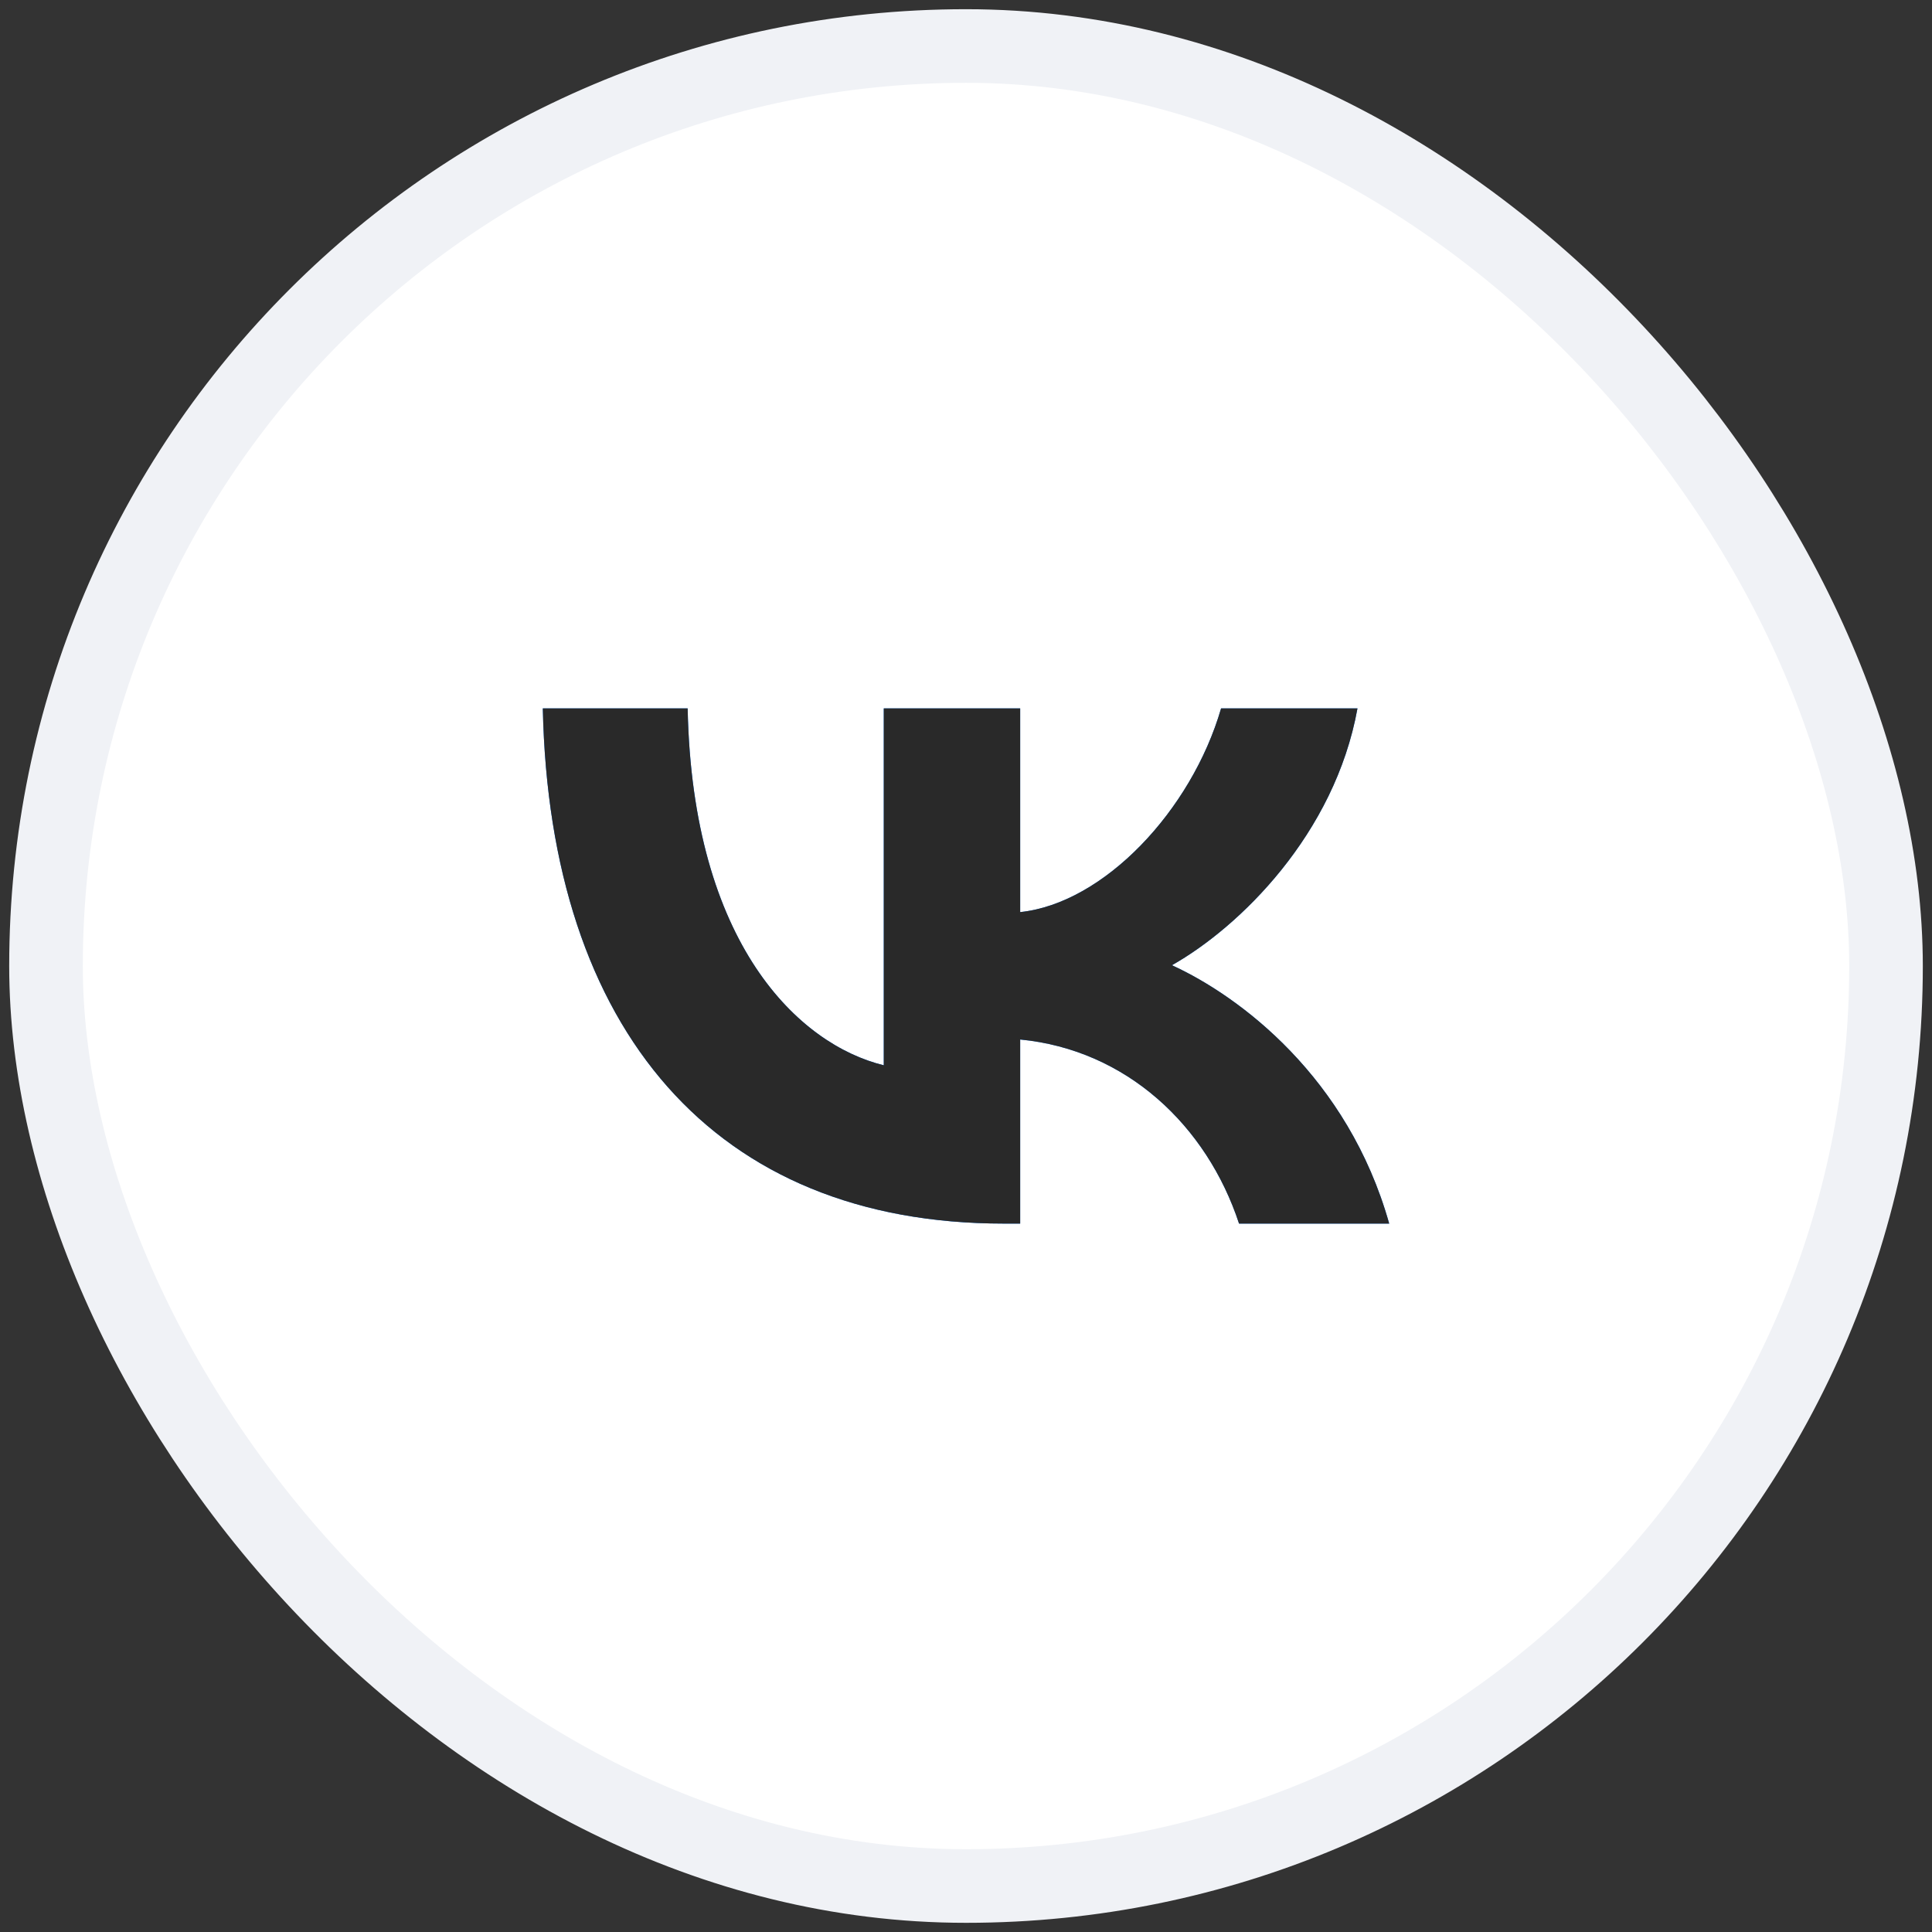
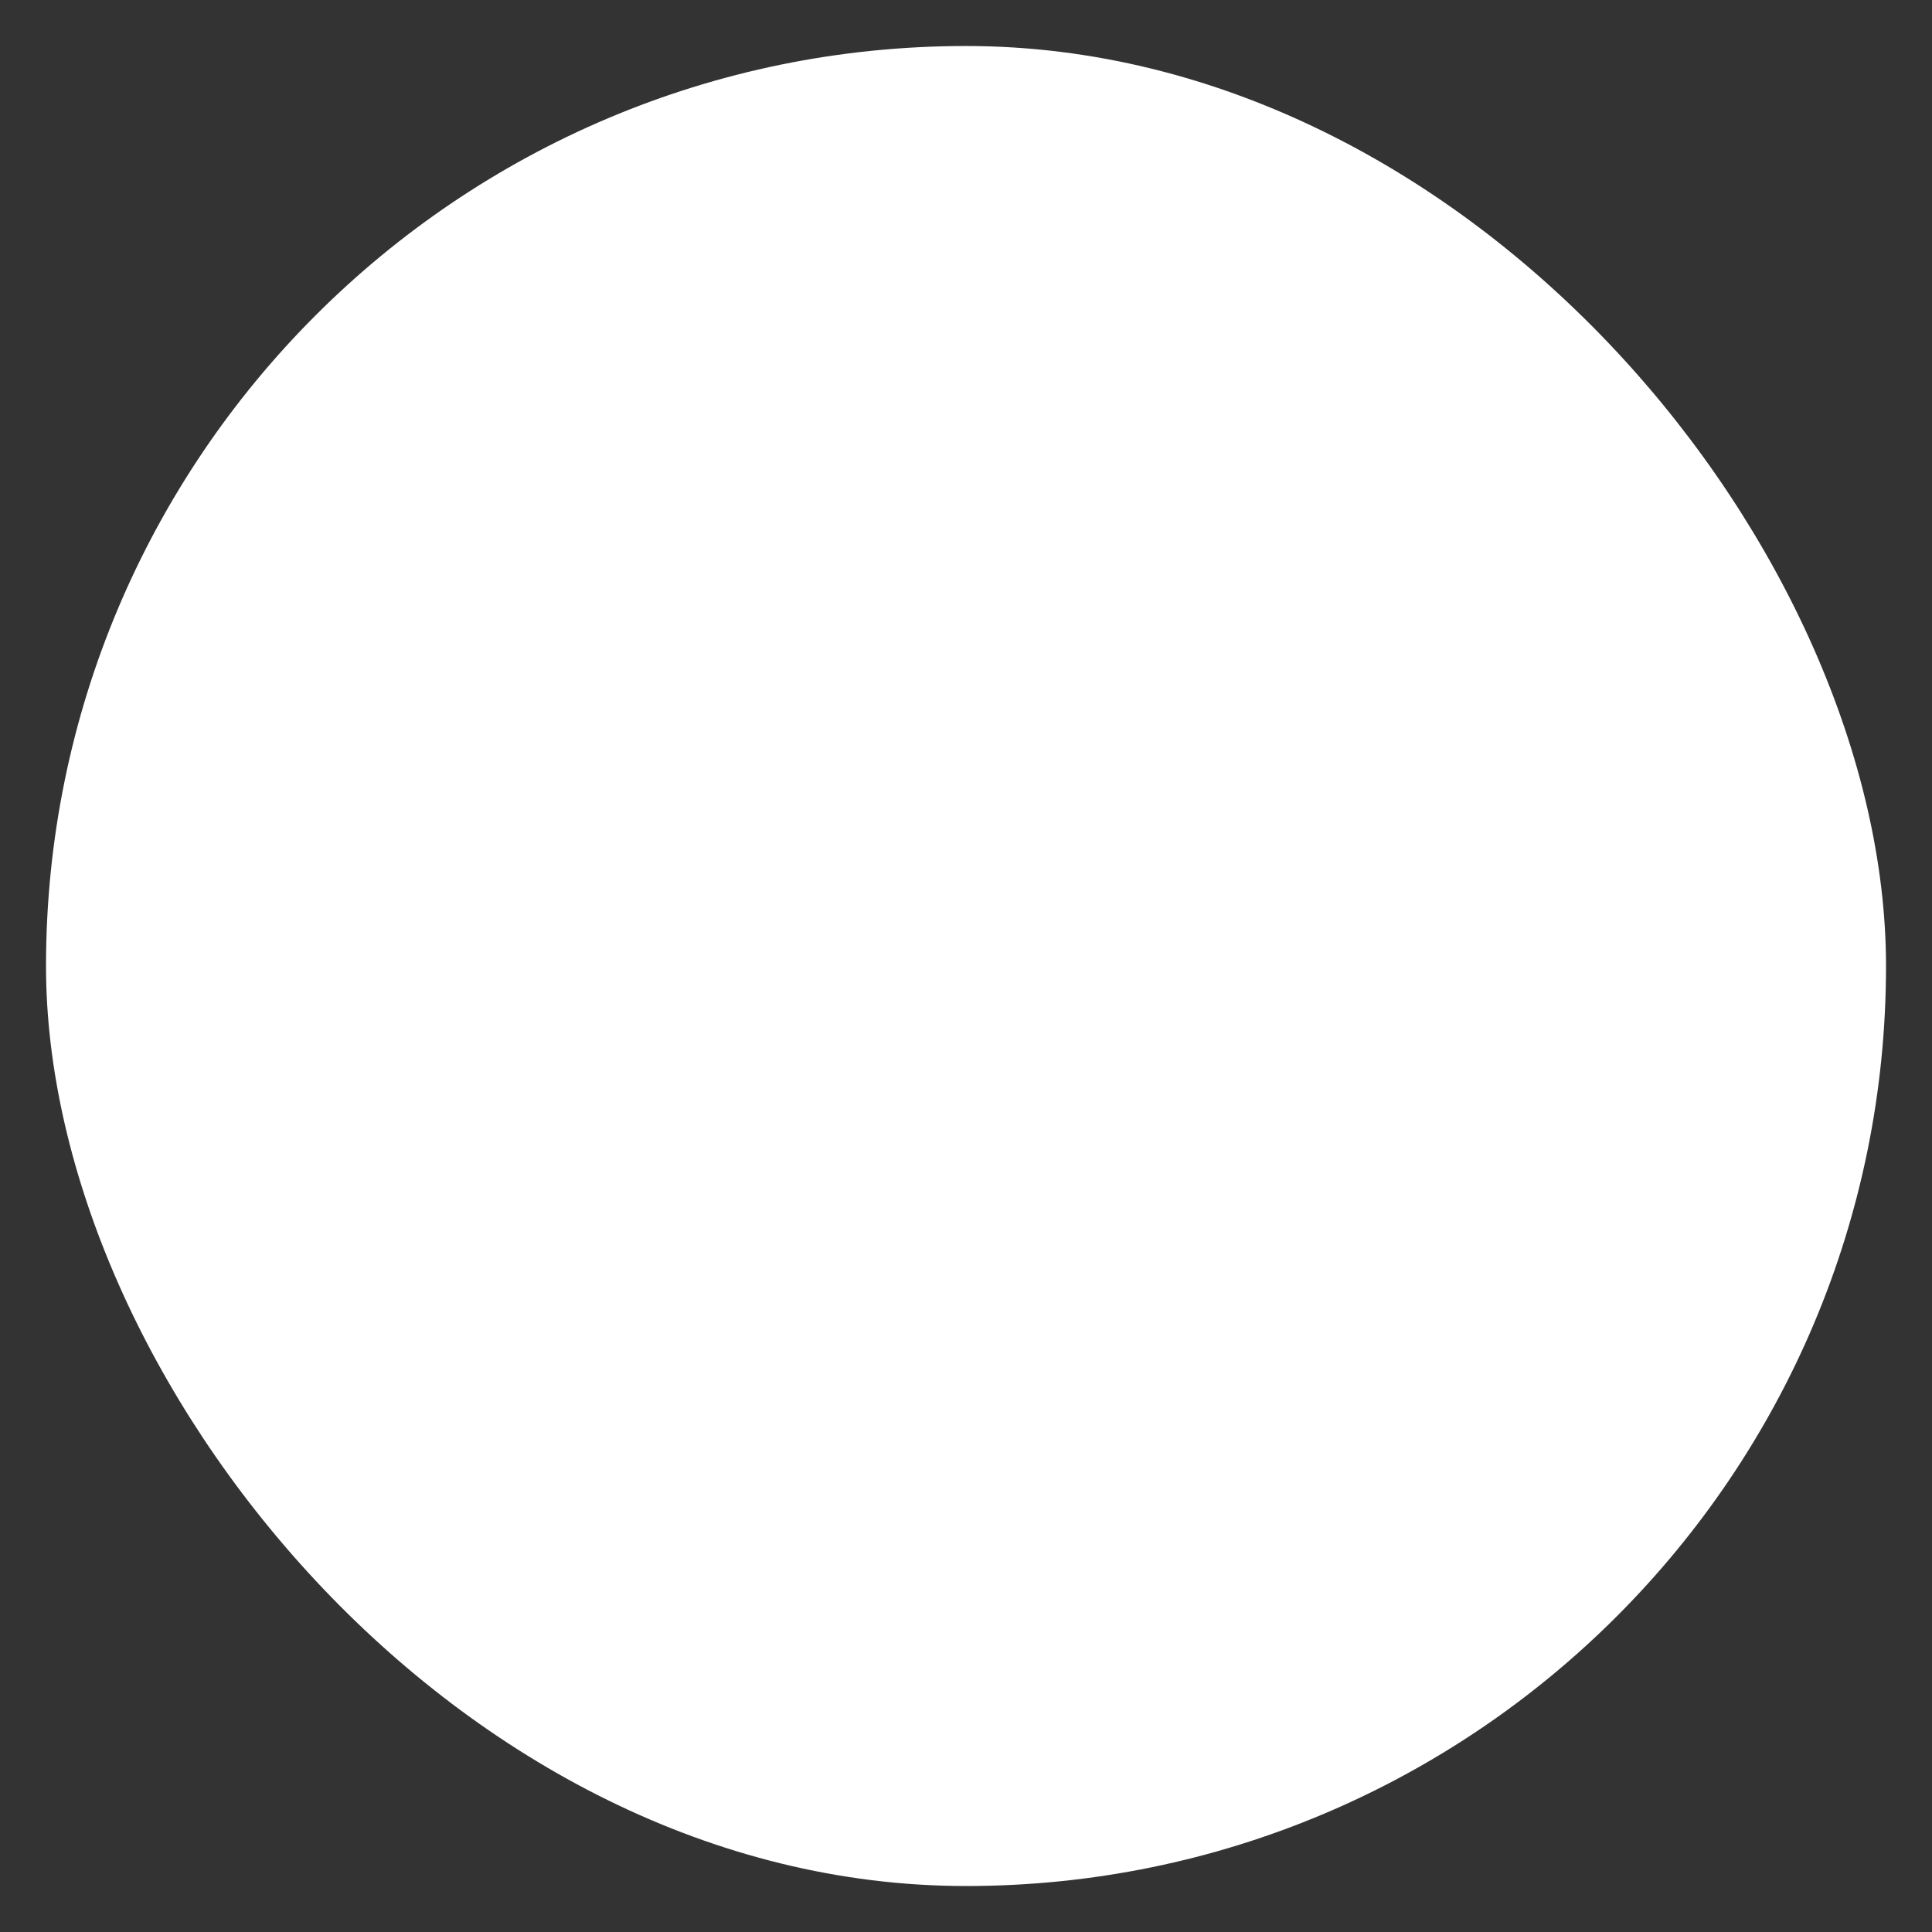
<svg xmlns="http://www.w3.org/2000/svg" width="70" height="70" viewBox="0 0 70 70" fill="none">
  <rect x="0" y="0" width="70" height="70" fill="#333333" stroke="none" />
  <rect x="1.667" y="1.667" width="66.667" height="66.667" rx="33.333" fill="white" />
-   <path d="M36.37 44.333C25.892 44.333 19.916 37.326 19.667 25.666H24.915C25.087 34.224 28.957 37.849 32.021 38.597V25.666H36.963V33.047C39.99 32.73 43.169 29.366 44.242 25.666H49.184C48.36 30.226 44.912 33.589 42.461 34.972C44.912 36.093 48.839 39.026 50.333 44.333H44.893C43.725 40.783 40.813 38.036 36.963 37.663V44.333H36.37Z" fill="#0077FF" />
-   <path d="M36.37 44.333C25.892 44.333 19.916 37.326 19.667 25.666H24.915C25.087 34.224 28.957 37.849 32.021 38.597V25.666H36.963V33.047C39.99 32.73 43.169 29.366 44.242 25.666H49.184C48.36 30.226 44.912 33.589 42.461 34.972C44.912 36.093 48.839 39.026 50.333 44.333H44.893C43.725 40.783 40.813 38.036 36.963 37.663V44.333H36.37Z" fill="#292929" />
-   <rect x="1.667" y="1.667" width="66.667" height="66.667" rx="33.333" stroke="#F0F2F6" stroke-width="2.667" />
</svg>